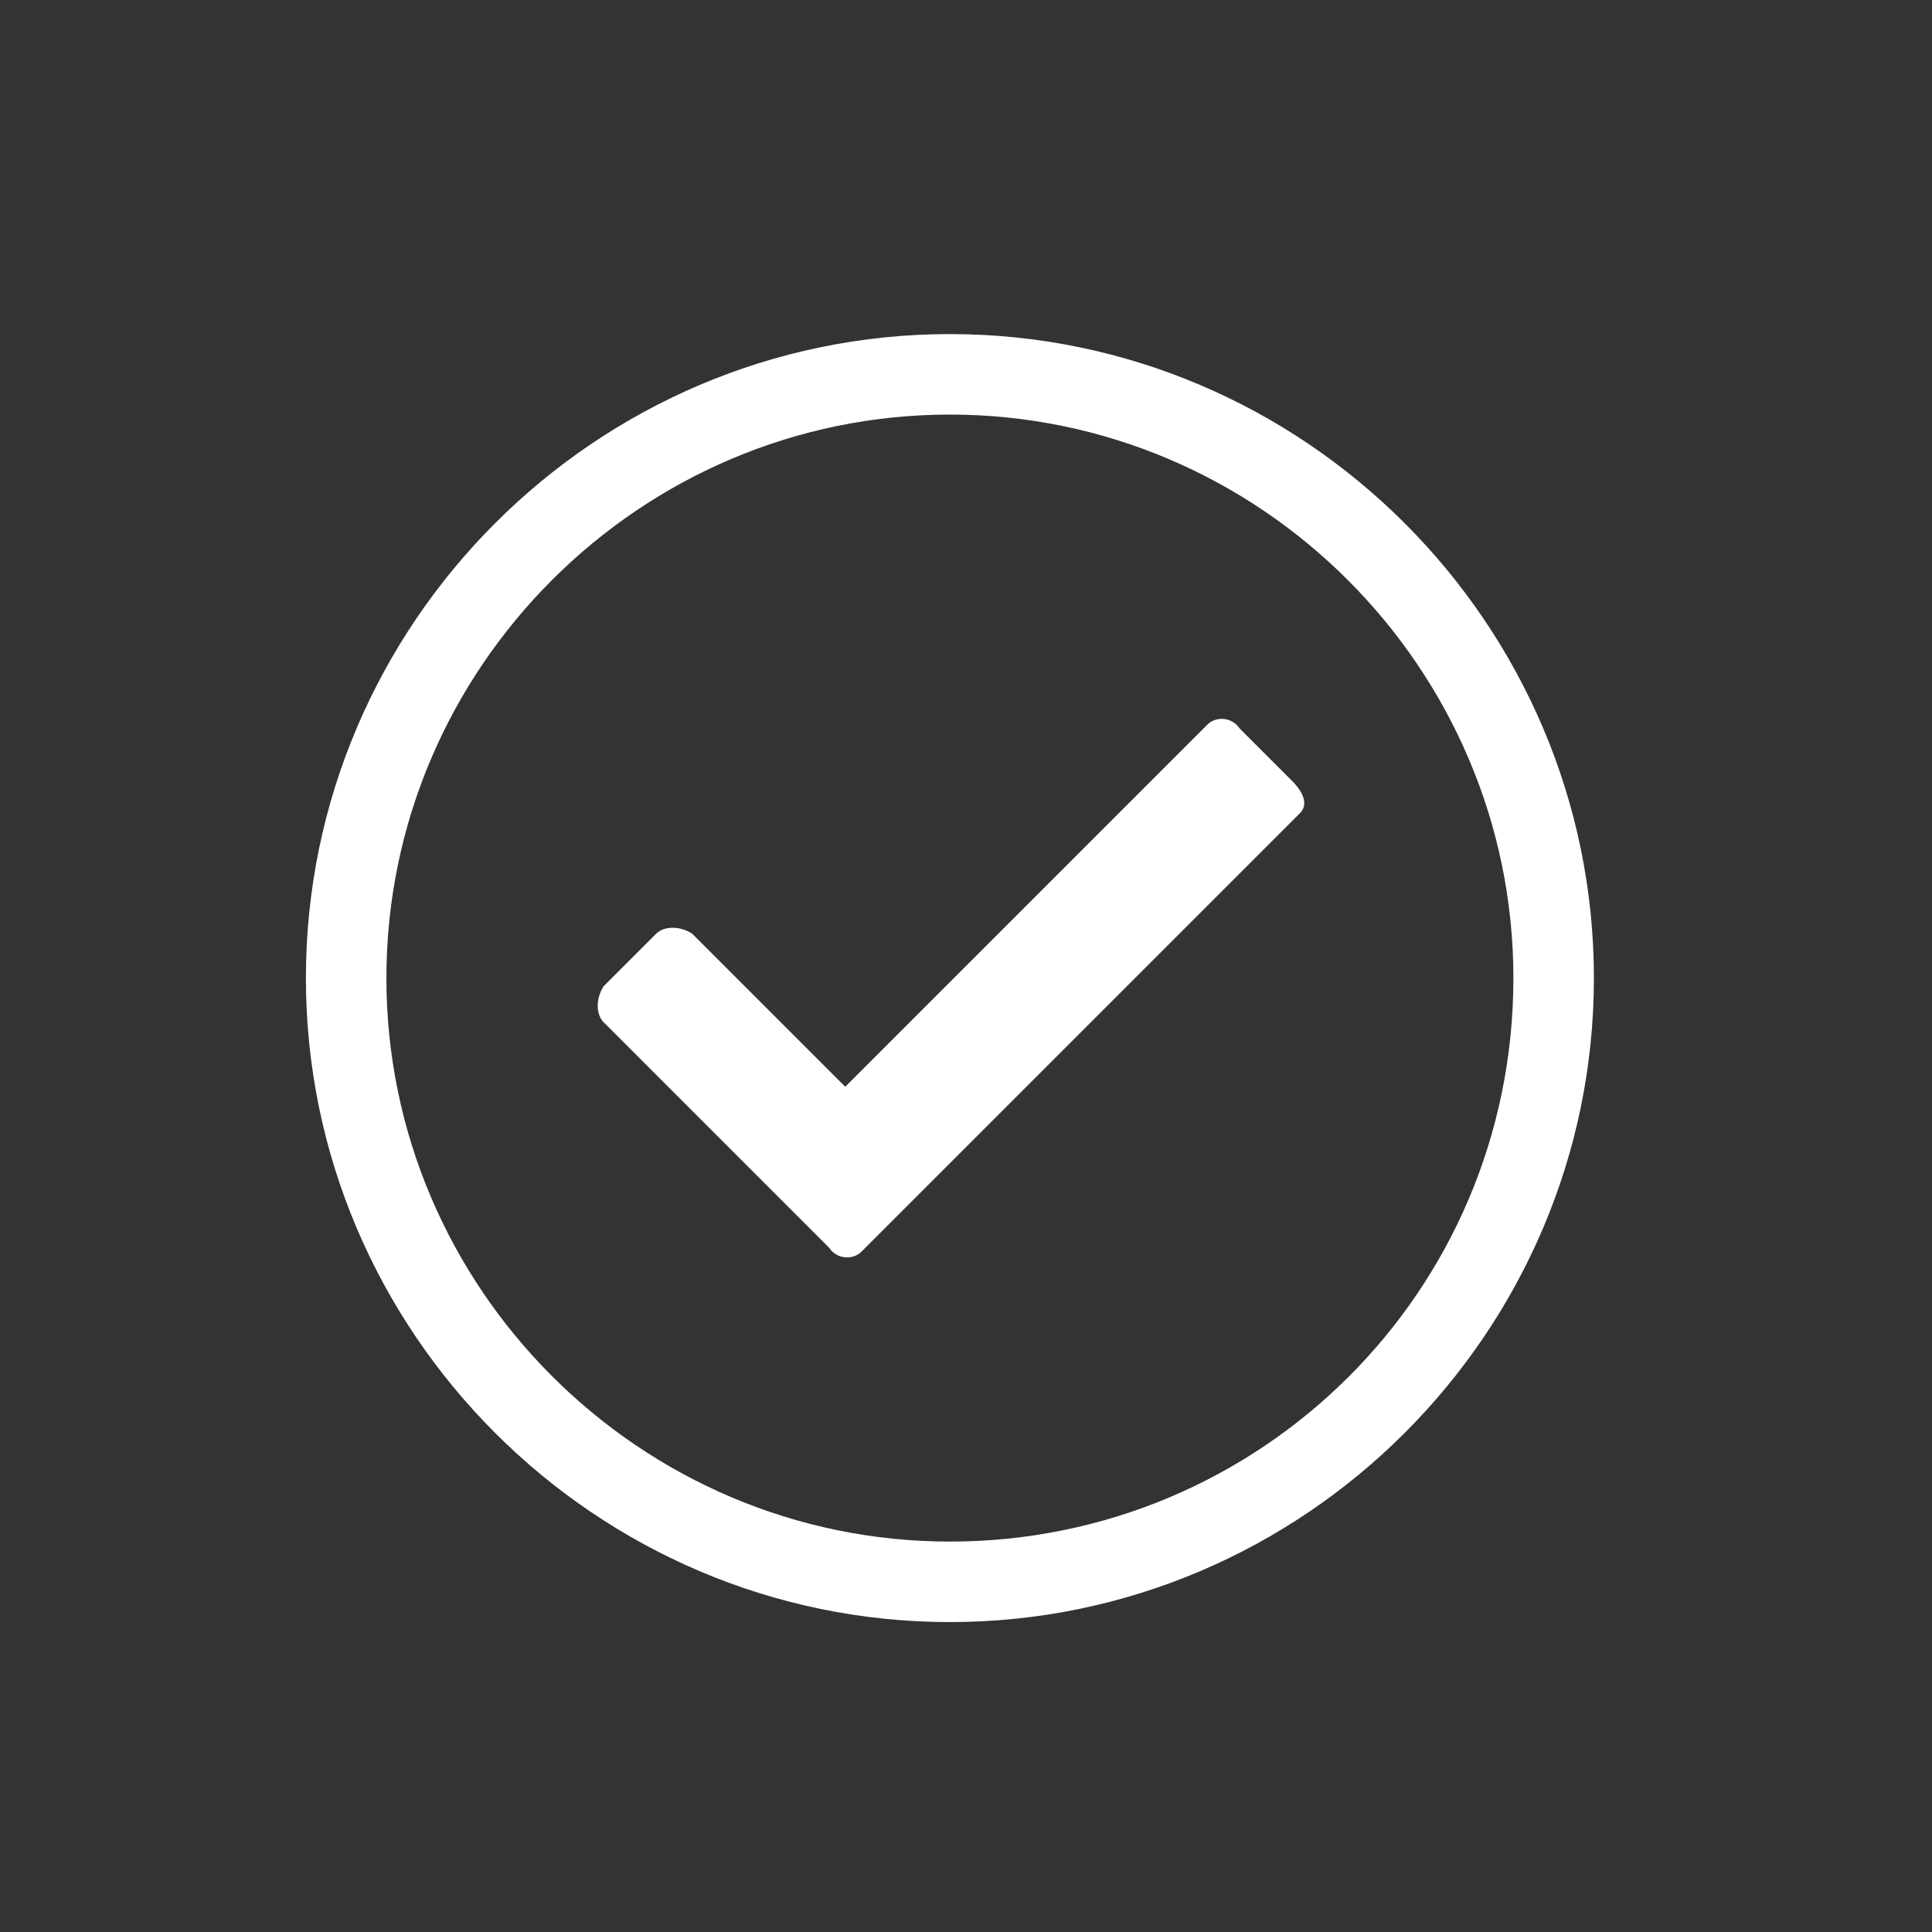
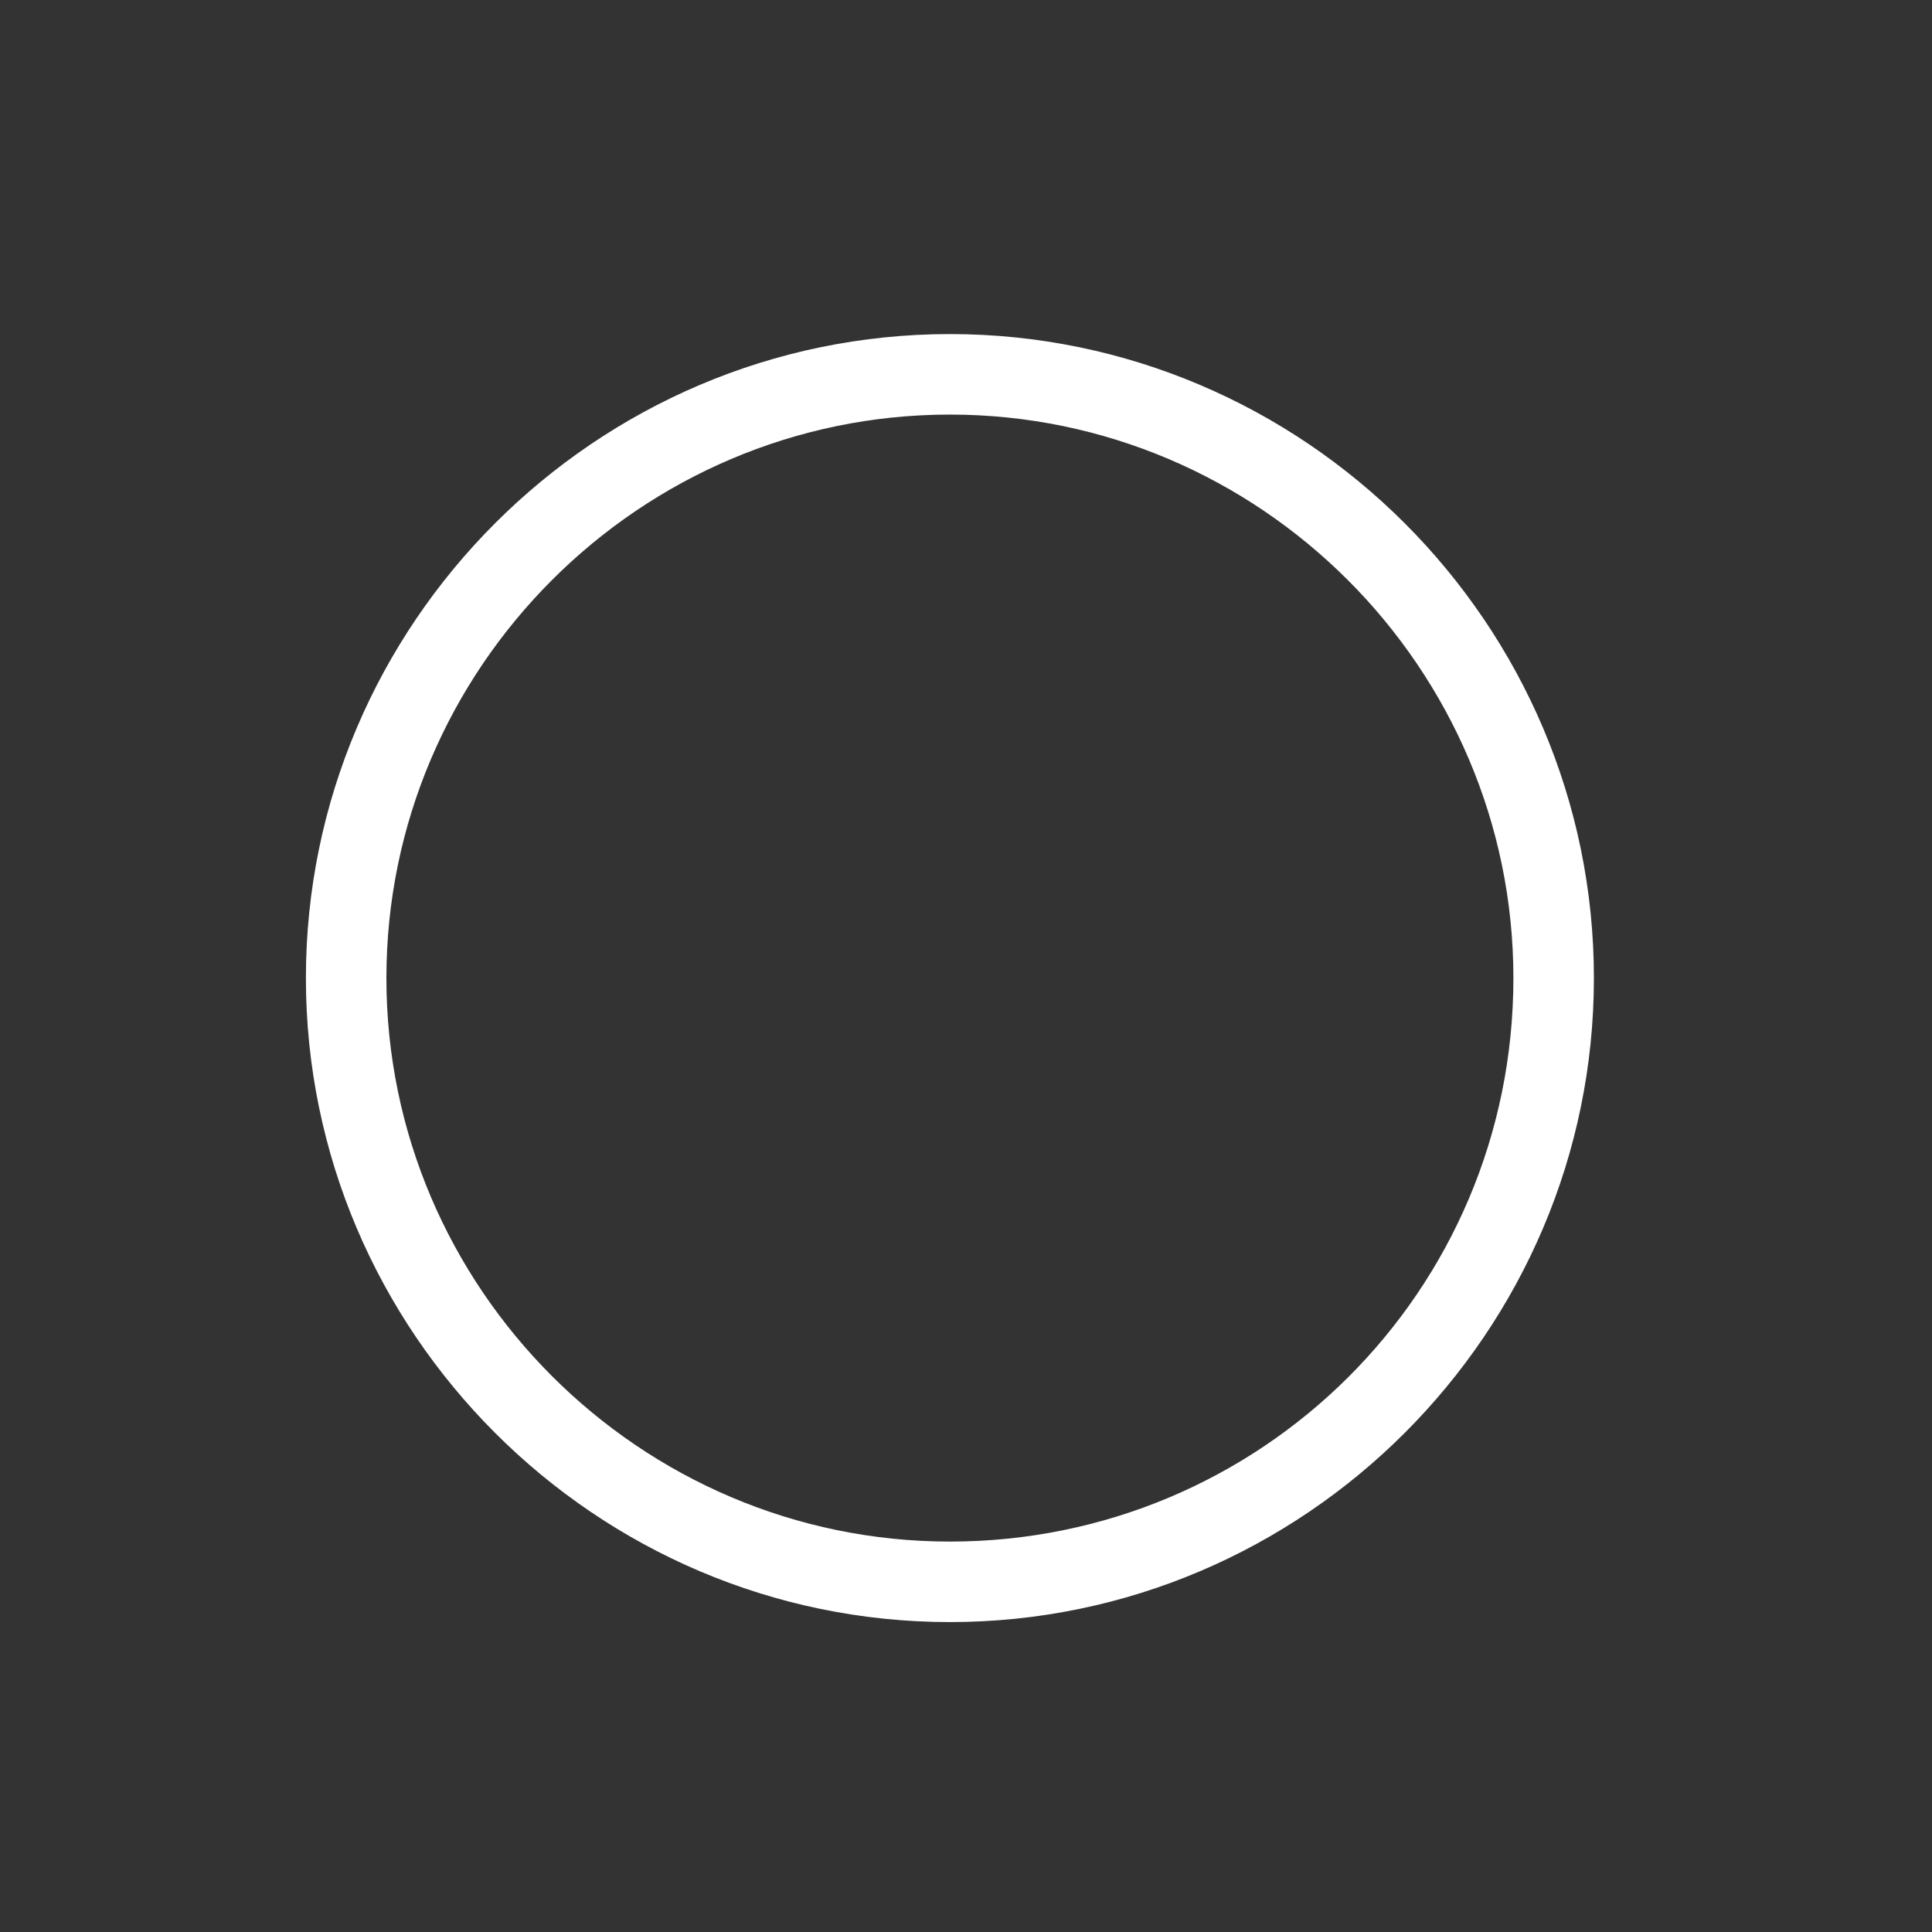
<svg xmlns="http://www.w3.org/2000/svg" version="1.1" id="图层_1" x="0px" y="0px" viewBox="0 0 48 48" style="enable-background:new 0 0 48 48;" xml:space="preserve">
  <rect x="0" y="0" width="48" height="48" fill="#333333" stroke="none" />
  <style type="text/css">
	.st0{fill:#FFFFFF;}
</style>
-   <path class="st0" d="M32.3,20.2L21.4,31.1c-0.2,0.2-0.6,0.2-0.8-0.1l-0.7-0.7c0,0,0,0,0,0L15,25.4c-0.2-0.2-0.2-0.6,0-0.9l1.3-1.3  c0.2-0.2,0.6-0.2,0.9,0L21,27l9-9c0.2-0.2,0.6-0.2,0.8,0.1l1.3,1.3C32.4,19.7,32.5,20,32.3,20.2z" />
  <path class="st0" d="M23.6,8.3c-8.8,0-16,7.2-16,16c0,8.8,7.2,16,16,16c8.8,0,16-7.2,16-16S32.4,8.3,23.6,8.3L23.6,8.3z M23.6,38.3  c-7.7,0-14-6.3-14-14c0-7.7,6.3-14,14-14c7.7,0,14,6.3,14,14C37.6,32.1,31.3,38.3,23.6,38.3L23.6,38.3z" />
</svg>